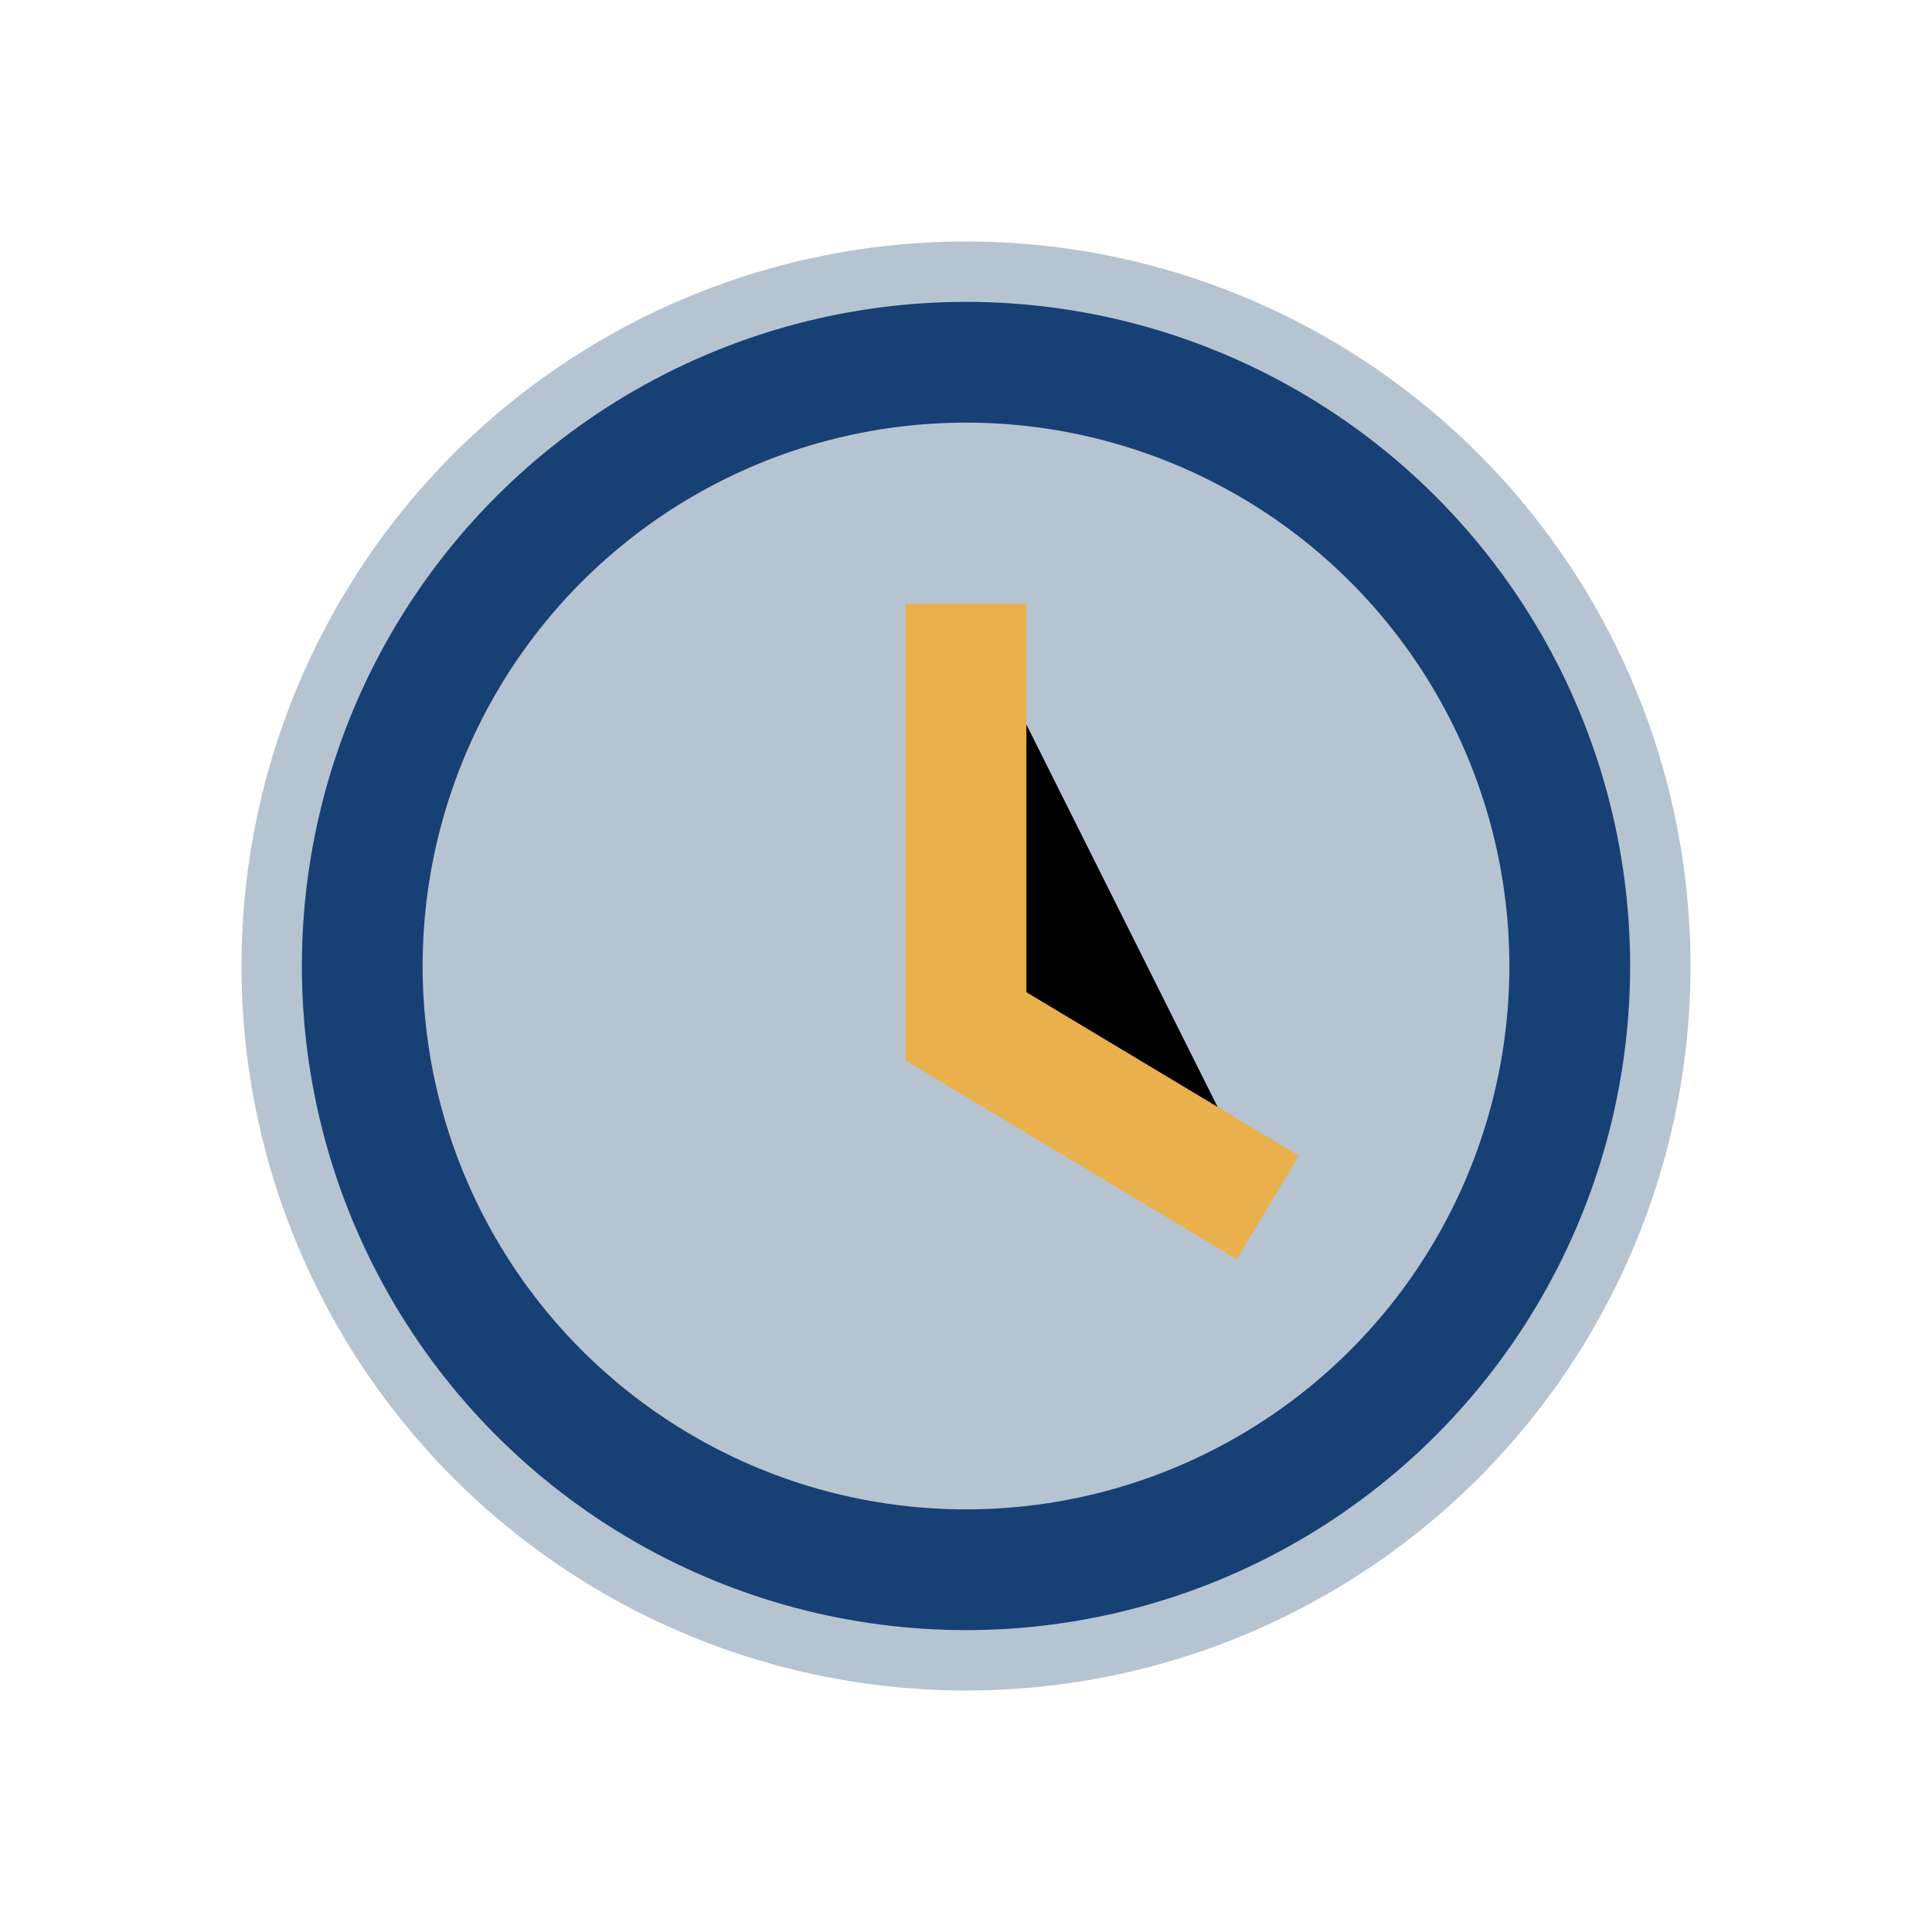
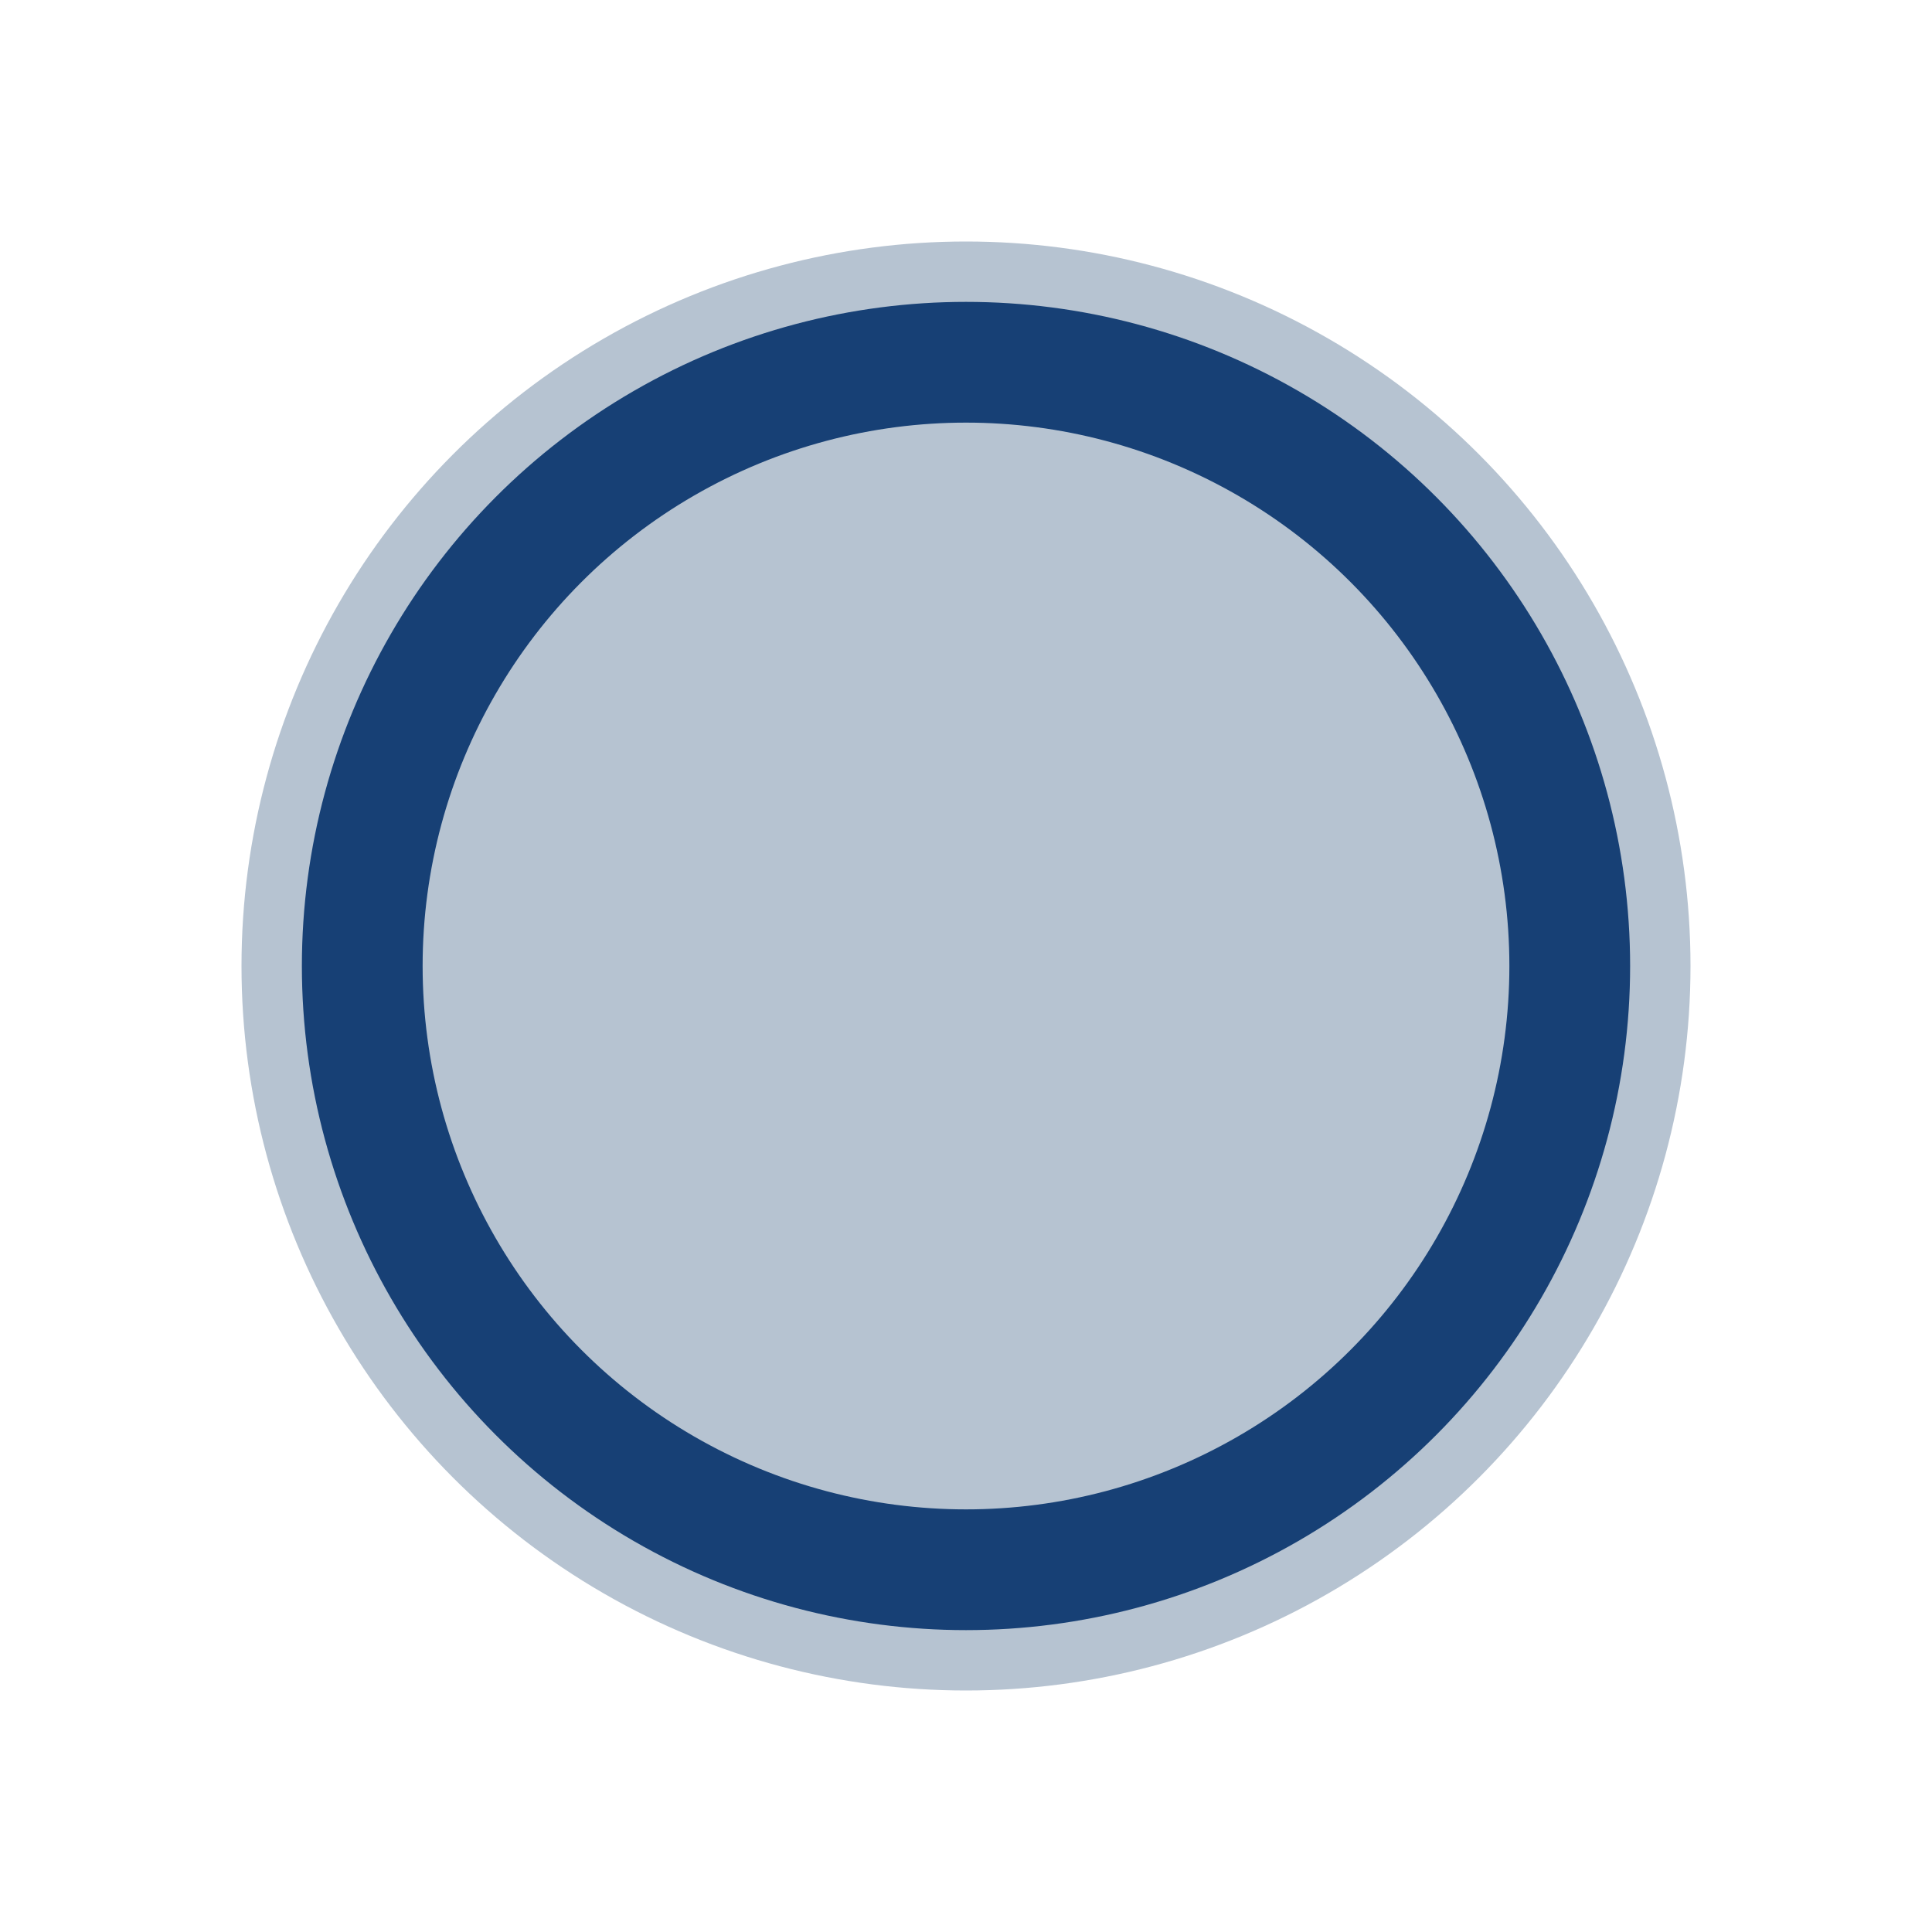
<svg xmlns="http://www.w3.org/2000/svg" width="32" height="32" viewBox="0 0 32 32">
  <circle cx="16" cy="16" r="12" fill="#B6C3D1" />
  <circle cx="16" cy="16" r="10" fill="none" stroke="#174075" stroke-width="2" />
-   <path d="M16 10v7l5 3" stroke="#EAB04C" stroke-width="2" />
</svg>